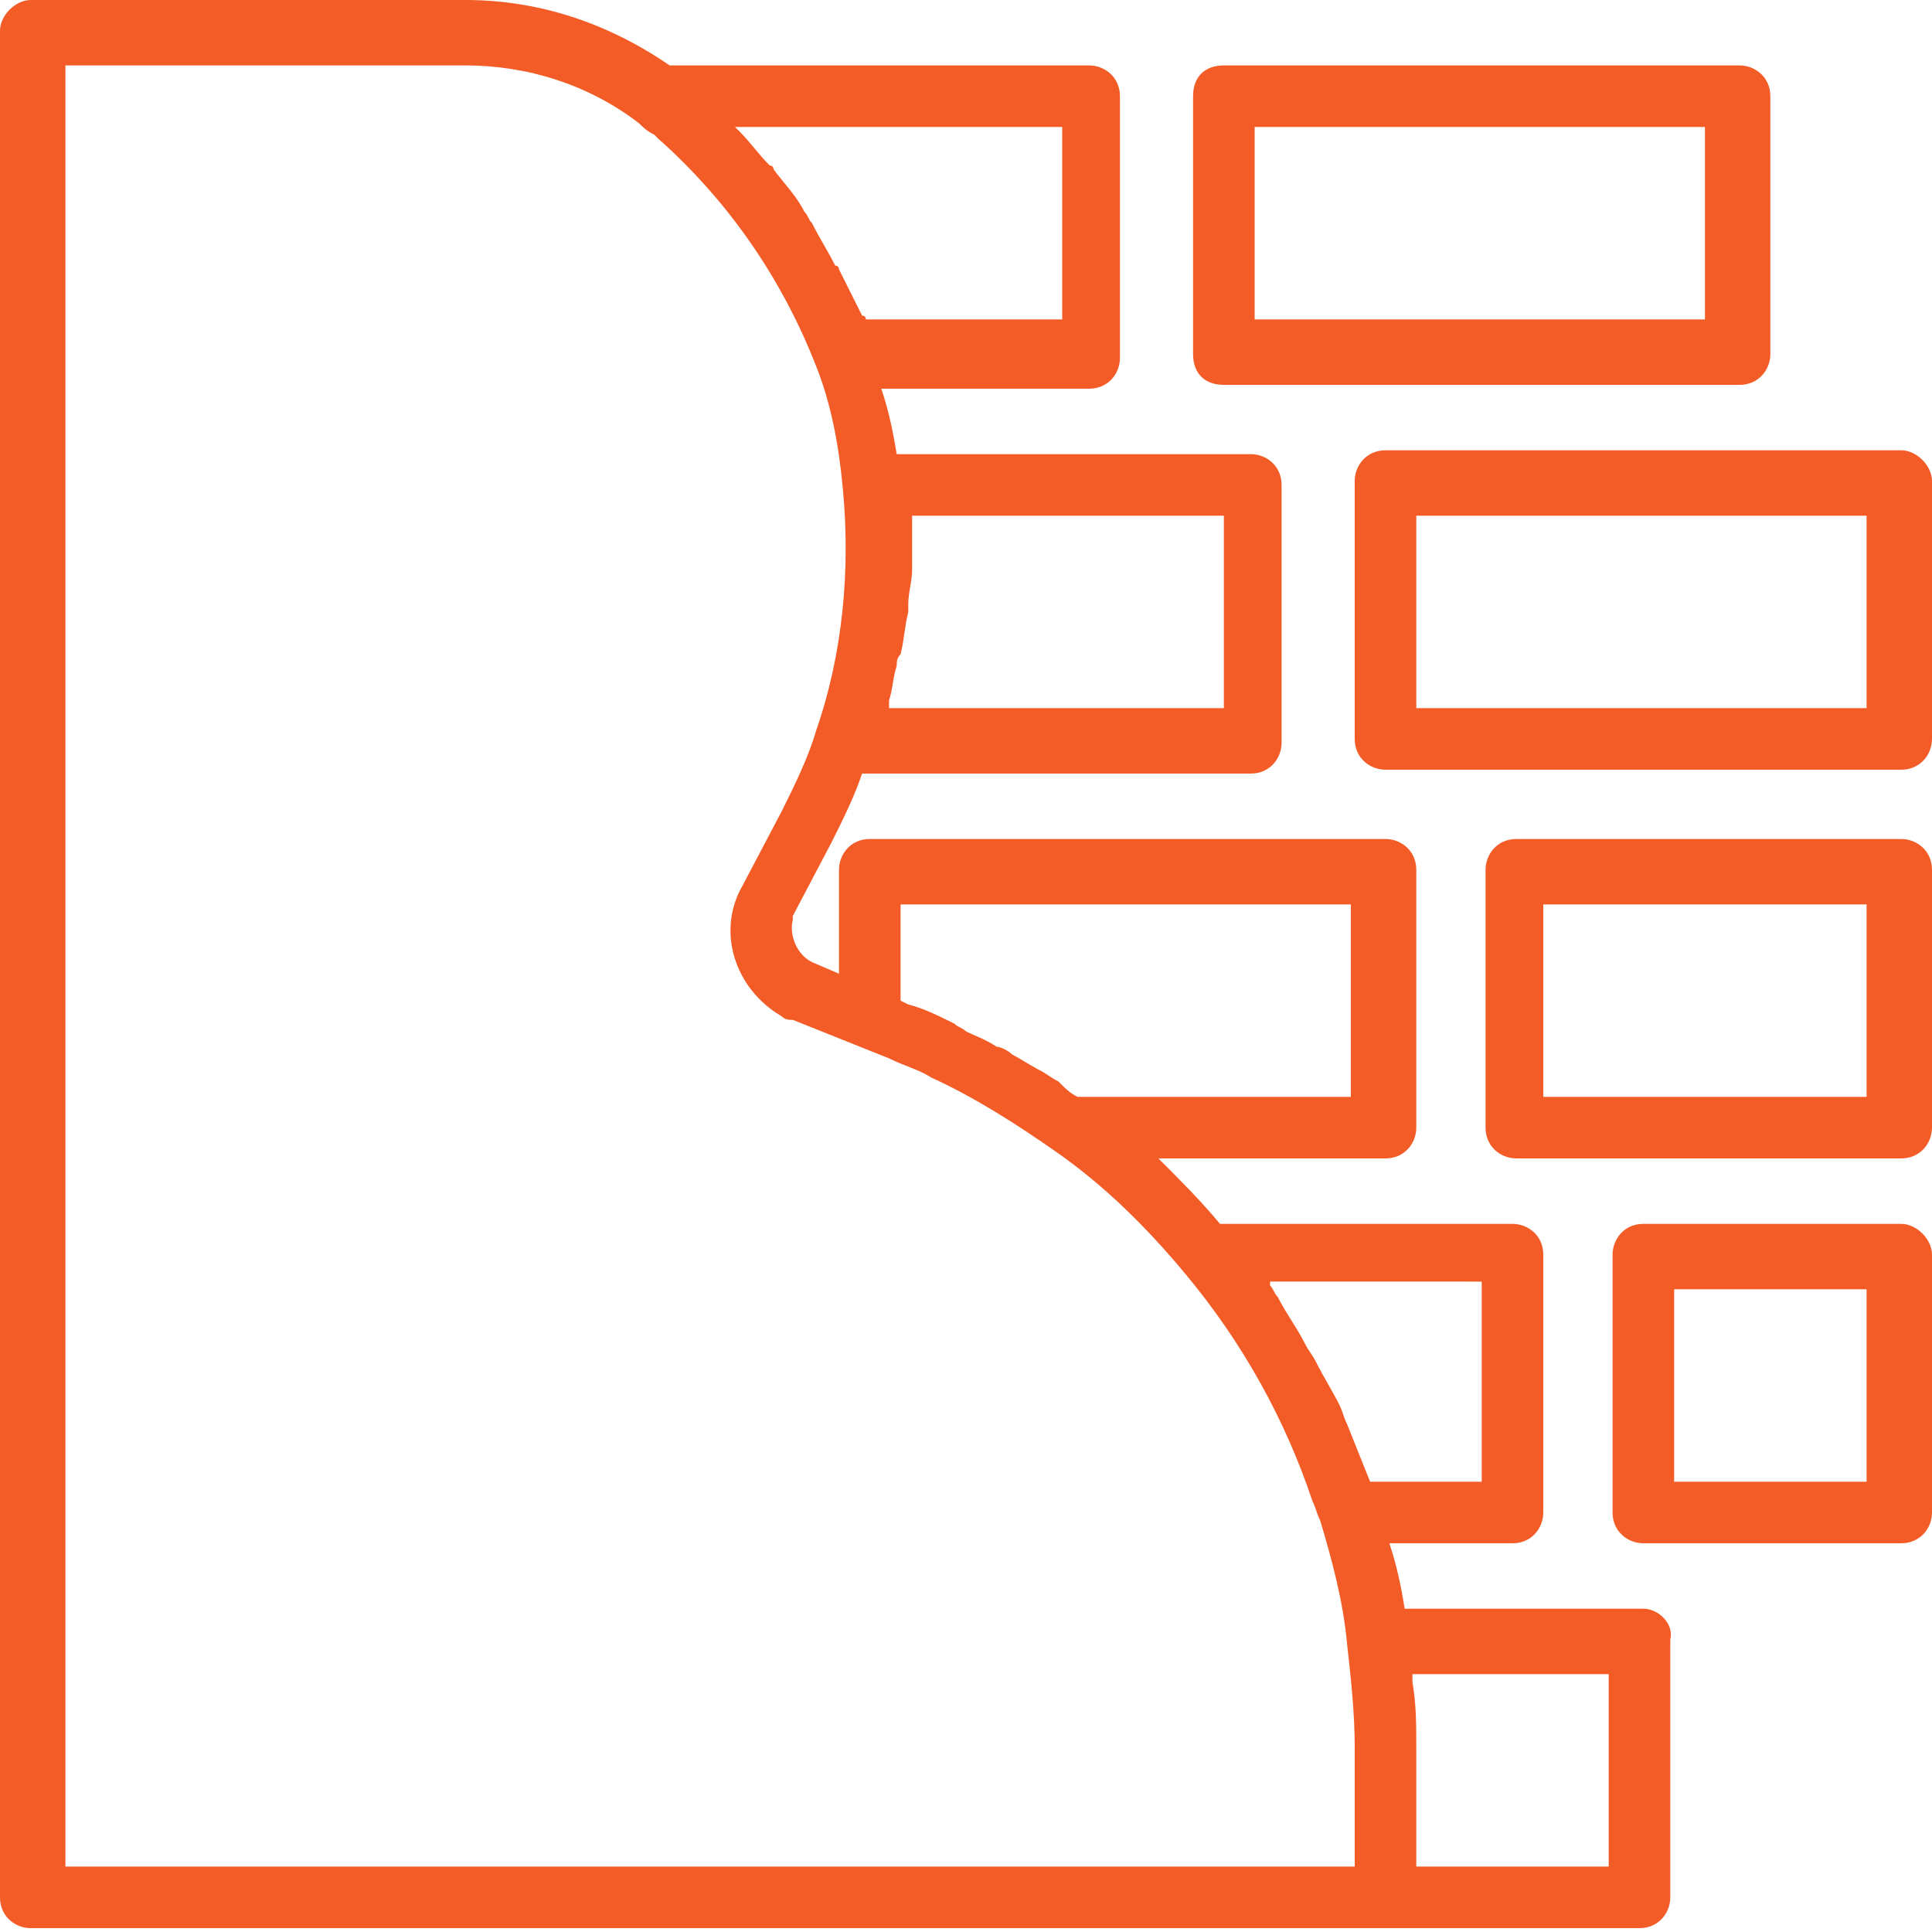
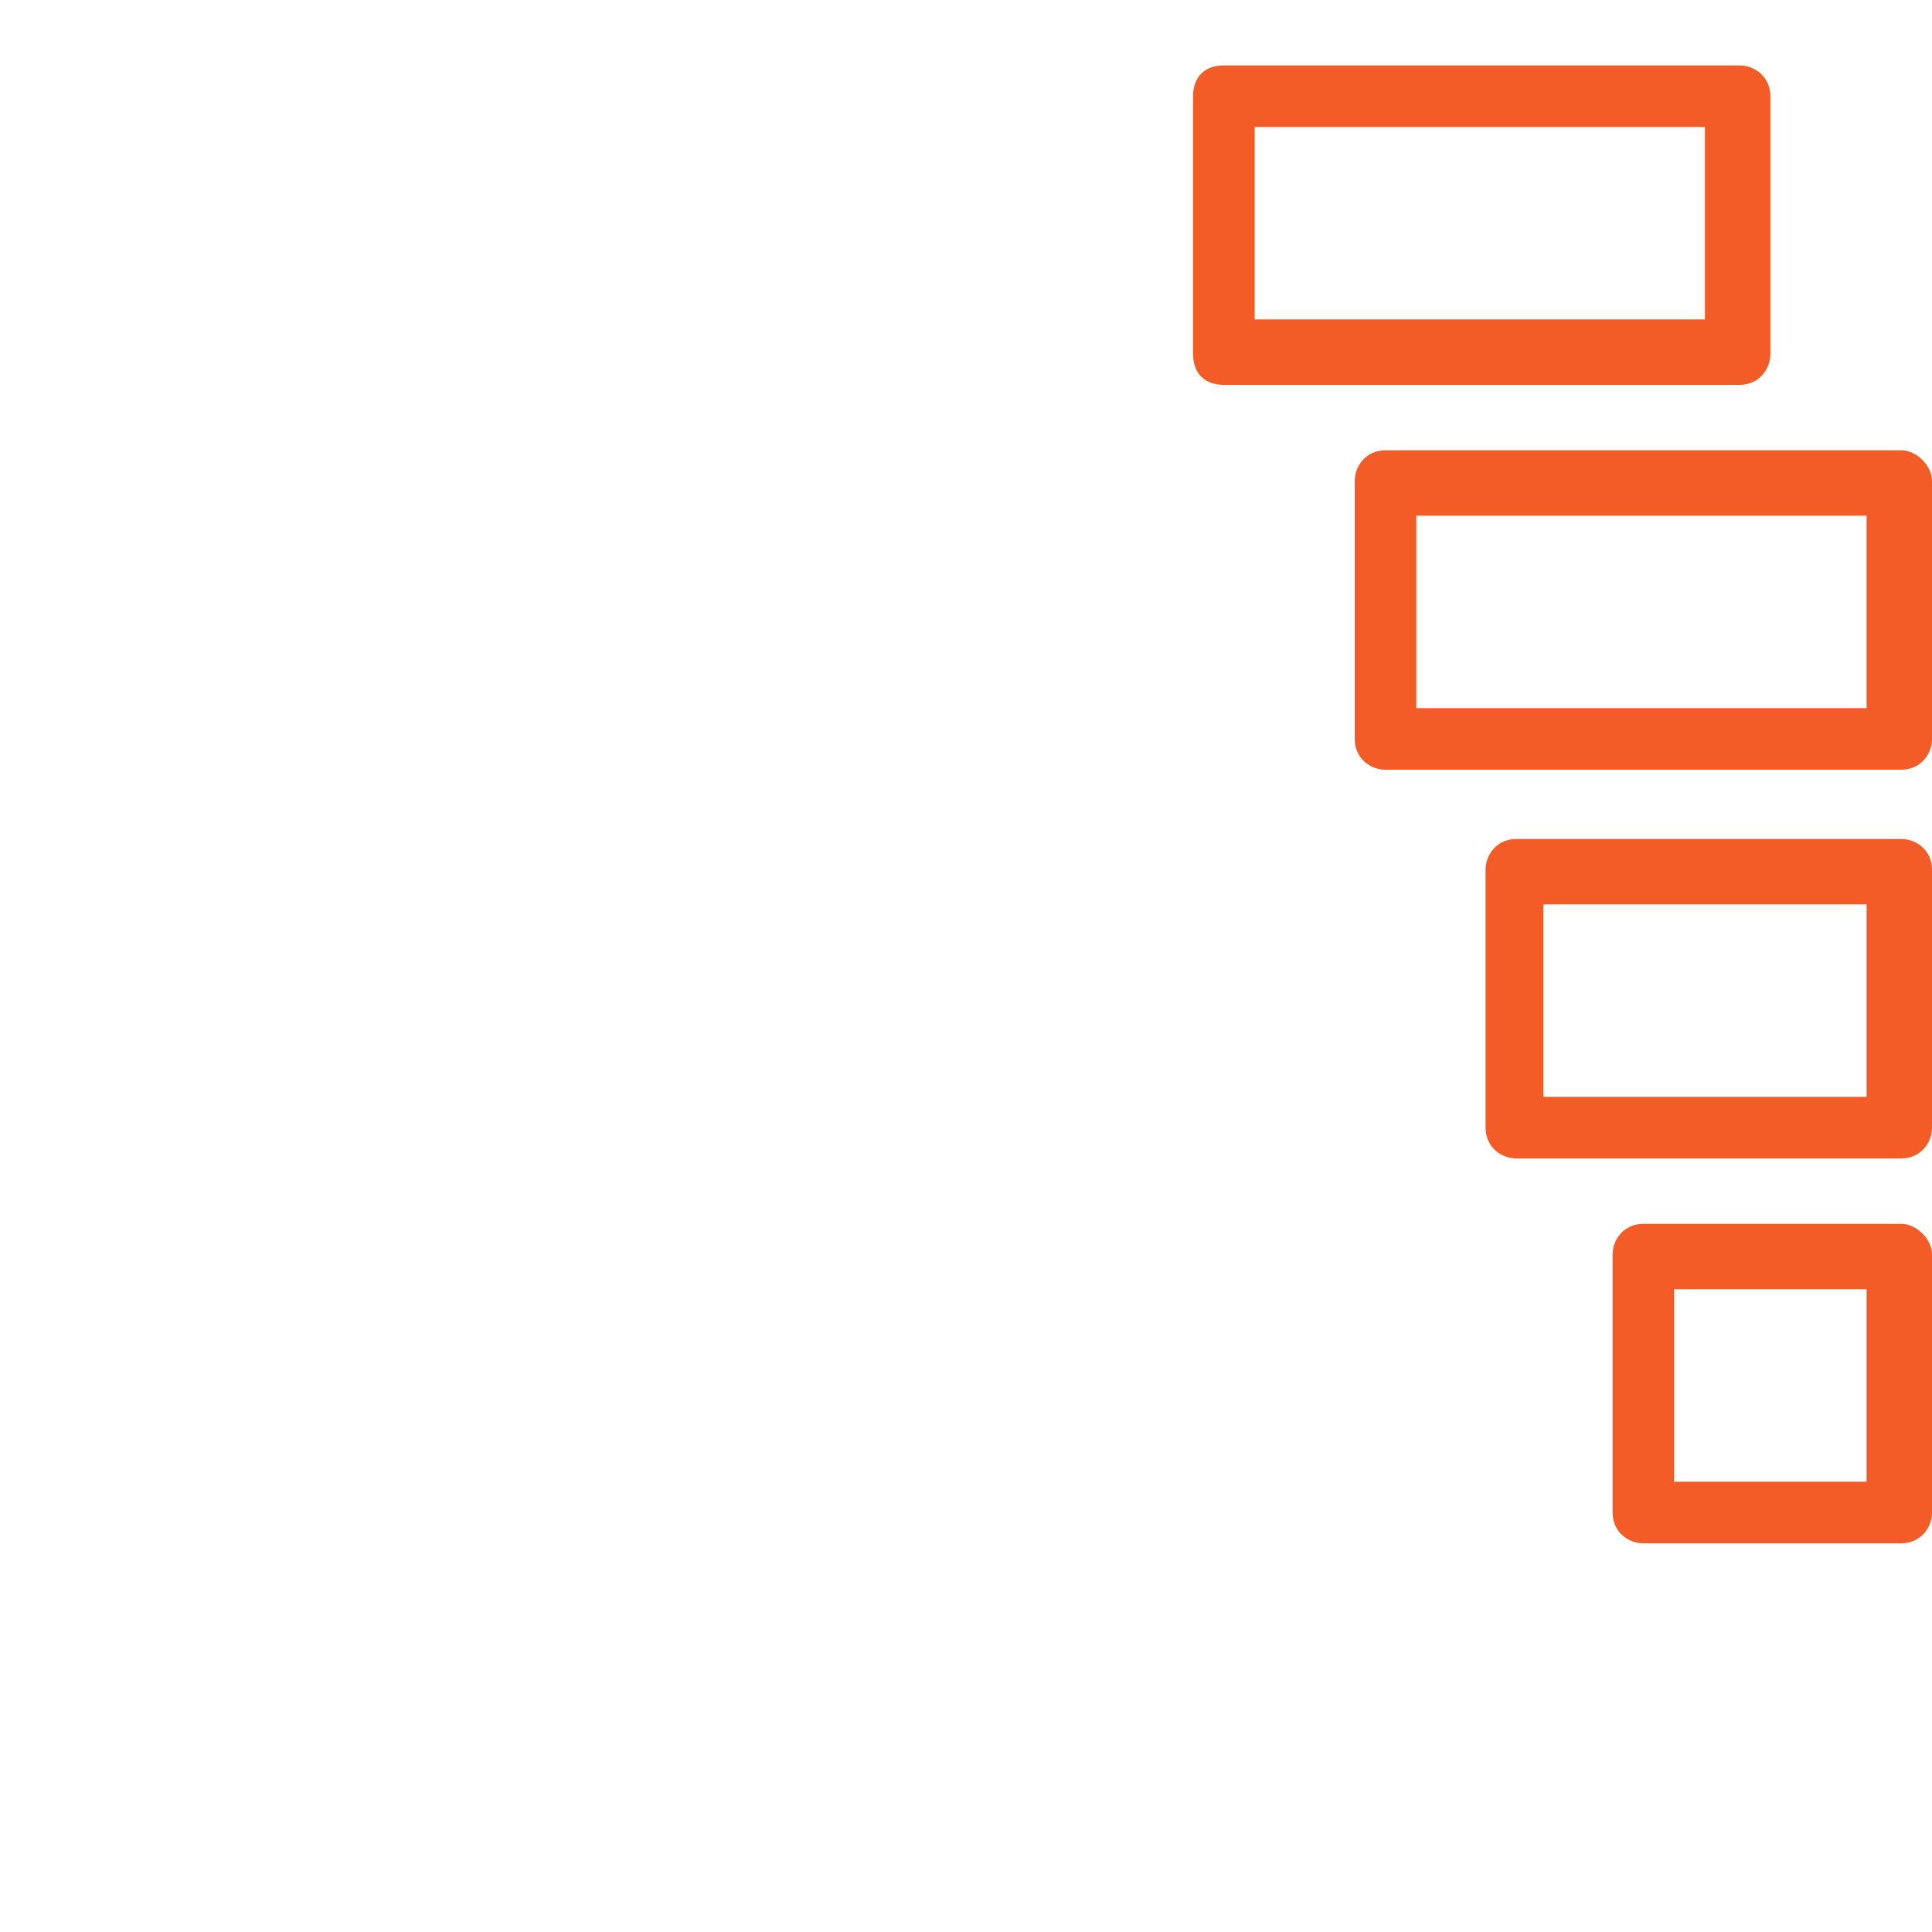
<svg xmlns="http://www.w3.org/2000/svg" version="1.1" id="Layer_1" x="0px" y="0px" viewBox="0 0 50.2 50.2" style="enable-background:new 0 0 50.2 50.2;" xml:space="preserve">
  <style type="text/css">
	.st0{fill:#FFFFFF;}
	.st1{opacity:0.5;fill:#030F27;}
	.st2{opacity:0.1;}
	.st3{fill-rule:evenodd;clip-rule:evenodd;fill:#030F27;}
	.st4{fill:#030F27;}
	.st5{fill:none;stroke:#E8E8E8;stroke-width:2;stroke-linecap:round;stroke-linejoin:round;stroke-miterlimit:10;}
	.st6{fill:none;stroke:#E8E8E8;stroke-width:2.2;stroke-linecap:round;stroke-linejoin:round;stroke-miterlimit:10;}
	.st7{fill:#F35C27;}
	.st8{fill:none;stroke:#F35C27;stroke-width:1.5;stroke-miterlimit:10;}
	.st9{opacity:0.11;fill:#FFFFFF;}
	.st10{fill:none;stroke:#FFFFFF;stroke-width:2;stroke-miterlimit:10;}
	.st11{opacity:0.8;}
	.st12{opacity:0.4;}
	.st13{opacity:0.6;}
	.st14{fill:#E9E9E9;}
	.st15{opacity:0.9;fill:#030F27;}
	.st16{fill:none;stroke:#F35C27;stroke-width:2;stroke-miterlimit:10;}
	.st17{fill:#FFFFFF;stroke:#F2F2F2;stroke-width:0.75;stroke-miterlimit:10;}
	.st18{opacity:0.5;}
	.st19{fill:#414042;}
	.st20{fill:#F7F9FA;}
	.st21{opacity:0.9;clip-path:url(#SVGID_18_);fill:#030F27;}
	.st22{opacity:0.92;fill:#030F27;}
	.st23{fill-rule:evenodd;clip-rule:evenodd;fill:#FFFFFF;}
	.st24{opacity:0.13;fill:#FFFFFF;}
	.st25{opacity:0.54;}
	.st26{opacity:0.65;}
	.st27{opacity:0.55;fill:#FFFFFF;}
	.st28{opacity:0.55;}
</style>
  <g id="surface1_1_">
    <g>
      <path class="st7" d="M31.8,10h13.4c0.5,0,0.8-0.4,0.8-0.8V2.5c0-0.5-0.4-0.8-0.8-0.8H31.8C31.3,1.7,31,2,31,2.5v6.7    C31,9.7,31.3,10,31.8,10z M32.6,3.3h11.7v5H32.6V3.3z" />
    </g>
    <g>
      <path class="st7" d="M49.4,11.7H36c-0.5,0-0.8,0.4-0.8,0.8v6.7c0,0.5,0.4,0.8,0.8,0.8h13.4c0.5,0,0.8-0.4,0.8-0.8v-6.7    C50.2,12.1,49.8,11.7,49.4,11.7z M48.5,18.4H36.8v-5h11.7V18.4z" />
    </g>
    <g>
      <path class="st7" d="M49.4,21.8h-10c-0.5,0-0.8,0.4-0.8,0.8v6.7c0,0.5,0.4,0.8,0.8,0.8h10c0.5,0,0.8-0.4,0.8-0.8v-6.7    C50.2,22.1,49.8,21.8,49.4,21.8z M48.5,28.5h-8.4v-5h8.4V28.5z" />
    </g>
    <g>
      <path class="st7" d="M49.4,31.8h-6.7c-0.5,0-0.8,0.4-0.8,0.8v6.7c0,0.5,0.4,0.8,0.8,0.8h6.7c0.5,0,0.8-0.4,0.8-0.8v-6.7    C50.2,32.2,49.8,31.8,49.4,31.8z M48.5,38.5h-5v-5h5V38.5z" />
    </g>
    <g>
-       <path class="st7" d="M42.7,41.8h-6.2c-0.1-0.6-0.2-1.1-0.4-1.7h3.2c0.5,0,0.8-0.4,0.8-0.8v-6.7c0-0.5-0.4-0.8-0.8-0.8h-7.6    c-0.5-0.6-1-1.1-1.6-1.7H36c0.5,0,0.8-0.4,0.8-0.8v-6.7c0-0.5-0.4-0.8-0.8-0.8H22.6c-0.5,0-0.8,0.4-0.8,0.8v2.7L21.1,25    c-0.4-0.2-0.6-0.7-0.5-1.1c0,0,0-0.1,0-0.1l1-1.9c0.3-0.6,0.6-1.2,0.8-1.8h10.1c0.5,0,0.8-0.4,0.8-0.8v-6.7c0-0.5-0.4-0.8-0.8-0.8    h-9.2c-0.1-0.6-0.2-1.1-0.4-1.7h5.4c0.5,0,0.8-0.4,0.8-0.8V2.5c0-0.5-0.4-0.8-0.8-0.8H17.4C15.8,0.6,14,0,12.1,0H0.8    C0.4,0,0,0.4,0,0.8v48.5c0,0.5,0.4,0.8,0.8,0.8h41.8c0.5,0,0.8-0.4,0.8-0.8v-6.7C43.5,42.2,43.1,41.8,42.7,41.8z M38.5,33.5v5    h-2.9c-0.2-0.5-0.4-1-0.6-1.5c-0.1-0.2-0.1-0.3-0.2-0.5c-0.2-0.4-0.4-0.7-0.6-1.1c-0.1-0.2-0.2-0.3-0.3-0.5    c-0.2-0.4-0.5-0.8-0.7-1.2c-0.1-0.1-0.1-0.2-0.2-0.3c0,0,0,0,0-0.1H38.5z M23.4,26v-2.5h11.7v5h-7.1c-0.2-0.1-0.3-0.2-0.5-0.4    c-0.2-0.1-0.3-0.2-0.5-0.3c-0.2-0.1-0.5-0.3-0.7-0.4c-0.1-0.1-0.3-0.2-0.4-0.2c-0.3-0.2-0.6-0.3-0.8-0.4c-0.1-0.1-0.2-0.1-0.3-0.2    c-0.4-0.2-0.8-0.4-1.2-0.5L23.4,26z M31.8,13.4v5h-8.7c0-0.1,0-0.1,0-0.2c0.1-0.3,0.1-0.6,0.2-0.9c0-0.1,0-0.2,0.1-0.3    c0.1-0.4,0.1-0.7,0.2-1.1c0-0.1,0-0.1,0-0.2c0-0.3,0.1-0.6,0.1-0.9c0-0.1,0-0.2,0-0.3c0-0.3,0-0.7,0-1c0,0,0-0.1,0-0.1L31.8,13.4z     M27.6,3.3v5h-5.1c0,0,0-0.1-0.1-0.1c-0.2-0.4-0.4-0.8-0.6-1.2c0,0,0-0.1-0.1-0.1c-0.2-0.4-0.4-0.7-0.6-1.1    c-0.1-0.1-0.1-0.2-0.2-0.3c-0.2-0.4-0.5-0.7-0.8-1.1c0,0,0-0.1-0.1-0.1c-0.3-0.3-0.5-0.6-0.8-0.9c0,0-0.1-0.1-0.1-0.1L27.6,3.3z     M1.7,1.7h10.4c1.6,0,3.2,0.5,4.5,1.5c0.1,0.1,0.2,0.2,0.4,0.3c0,0,0.1,0.1,0.1,0.1c1.8,1.6,3.2,3.6,4.1,5.9    c0.4,1,0.6,2.1,0.7,3.2c0.2,2.1,0,4.3-0.7,6.3c-0.2,0.7-0.6,1.5-0.9,2.1l-1,1.9c-0.7,1.2-0.2,2.7,1,3.4c0.1,0.1,0.2,0.1,0.3,0.1    l2.5,1c0.4,0.2,0.8,0.3,1.1,0.5c1.1,0.5,2.2,1.2,3.2,1.9c1.3,0.9,2.4,2,3.4,3.2c1.5,1.8,2.6,3.8,3.3,5.9c0.1,0.2,0.1,0.3,0.2,0.5    c0.3,1,0.6,2.1,0.7,3.2c0.1,0.9,0.2,1.8,0.2,2.7v3.1H1.7L1.7,1.7L1.7,1.7z M41.8,48.5h-5v-3.1c0-0.6,0-1.1-0.1-1.7    c0-0.1,0-0.1,0-0.2h5.1V48.5z" />
-     </g>
+       </g>
  </g>
</svg>